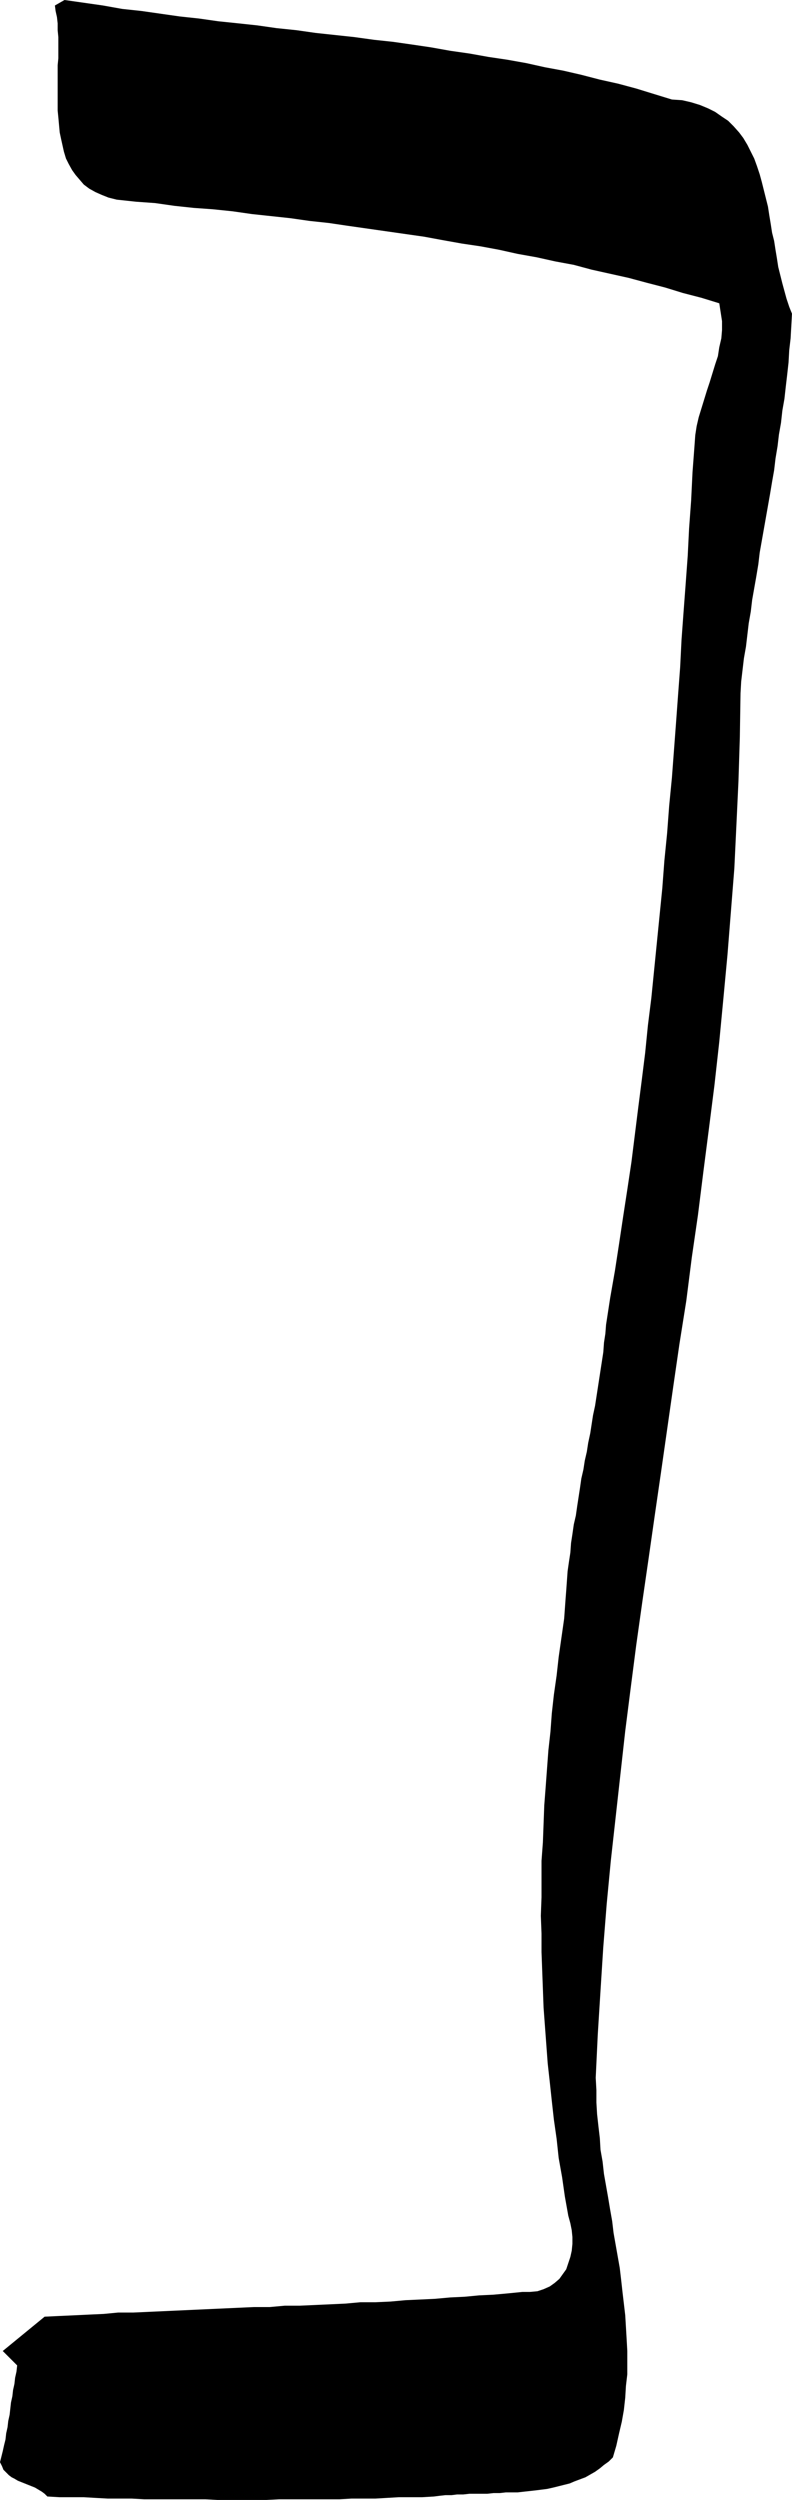
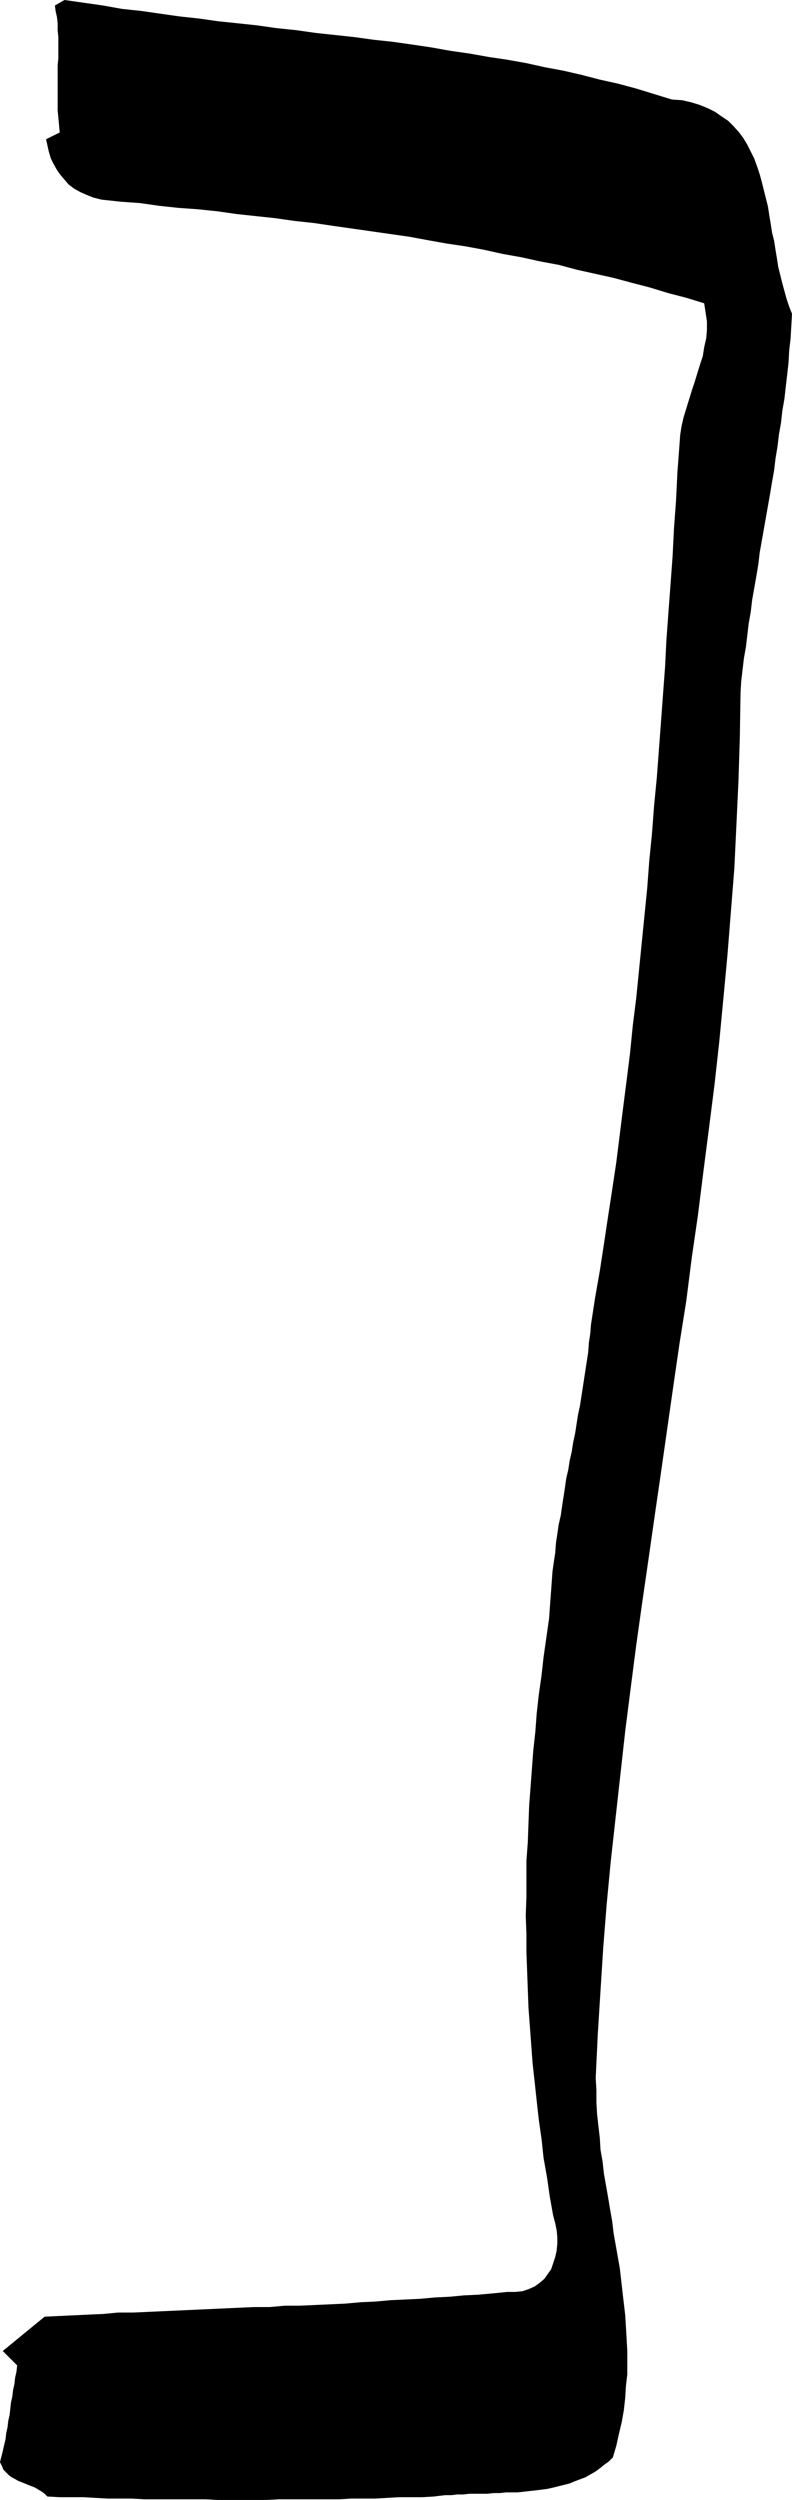
<svg xmlns="http://www.w3.org/2000/svg" xmlns:ns1="http://sodipodi.sourceforge.net/DTD/sodipodi-0.dtd" xmlns:ns2="http://www.inkscape.org/namespaces/inkscape" version="1.0" width="49.333mm" height="155.711mm" id="svg1" ns1:docname="Marker ].wmf">
  <ns1:namedview id="namedview1" pagecolor="#ffffff" bordercolor="#000000" borderopacity="0.25" ns2:showpageshadow="2" ns2:pageopacity="0.0" ns2:pagecheckerboard="0" ns2:deskcolor="#d1d1d1" ns2:document-units="mm" />
  <defs id="defs1">
    <pattern id="WMFhbasepattern" patternUnits="userSpaceOnUse" width="6" height="6" x="0" y="0" />
  </defs>
-   <path style="fill:#000000;fill-opacity:1;fill-rule:evenodd;stroke:none" d="m 174.337,163.207 -0.162,10.342 -0.323,10.342 -0.485,10.342 -0.485,10.18 -0.808,10.18 -0.808,10.18 -0.969,10.342 -0.969,10.18 -1.131,10.18 -1.293,10.18 -1.293,10.019 -1.293,10.342 -1.454,10.019 -1.293,10.18 -1.616,10.18 -1.454,10.019 -1.454,10.18 -1.454,10.18 -1.454,10.019 -1.454,10.18 -1.454,10.019 -1.454,10.342 -1.293,10.019 -1.293,10.18 -1.131,10.18 -1.131,10.18 -1.131,10.18 -0.969,10.18 -0.808,10.18 -0.646,10.18 -0.646,10.342 -0.485,10.18 0.162,2.909 v 2.909 l 0.162,2.747 0.323,2.909 0.323,2.747 0.162,2.747 0.485,2.747 0.323,2.909 0.485,2.747 0.485,2.747 0.485,2.909 0.485,2.747 0.323,2.747 0.485,2.747 0.485,2.747 0.485,2.747 0.323,2.747 0.323,2.909 0.323,2.747 0.323,2.747 0.162,2.747 0.162,2.747 0.162,2.909 v 2.747 2.747 l -0.323,2.747 -0.162,2.747 -0.323,2.909 -0.485,2.747 -0.646,2.747 -0.646,2.909 -0.808,2.747 -0.969,0.97 -1.131,0.808 -0.969,0.808 -1.131,0.808 -1.131,0.646 -1.131,0.646 -1.293,0.485 -1.293,0.485 -1.131,0.485 -1.293,0.323 -1.293,0.323 -1.293,0.323 -1.454,0.323 -1.293,0.162 -1.293,0.162 -1.454,0.162 -1.454,0.162 -1.454,0.162 h -1.293 -1.454 l -1.454,0.162 h -1.454 l -1.454,0.162 h -1.454 -1.293 -1.454 l -1.454,0.162 h -1.454 l -1.293,0.162 h -1.454 l -1.454,0.162 -1.293,0.162 -2.747,0.162 h -2.747 -2.747 l -2.747,0.162 -2.747,0.162 h -2.747 -2.908 l -2.747,0.162 h -2.908 -2.747 -2.908 -2.908 -2.747 l -3.07,0.162 h -2.747 -2.908 -2.908 -2.908 l -2.908,-0.162 h -2.908 -2.747 -3.07 -2.747 -2.908 l -2.908,-0.162 h -2.908 -2.747 l -2.908,-0.162 -2.747,-0.162 H 16.804 14.057 L 11.149,587.707 10.502,587.061 9.856,586.576 9.048,586.091 8.24,585.606 7.432,585.283 6.625,584.96 5.817,584.637 5.009,584.313 4.201,583.99 3.393,583.506 2.747,583.182 2.1,582.698 1.454,582.051 0.808,581.405 0.485,580.597 0,579.627 l 0.323,-1.293 0.323,-1.293 0.323,-1.454 0.323,-1.293 0.162,-1.454 0.323,-1.454 0.162,-1.454 0.323,-1.454 0.162,-1.454 0.162,-1.454 0.323,-1.454 0.162,-1.454 0.323,-1.454 0.162,-1.454 0.323,-1.454 0.162,-1.454 -3.393,-3.393 9.856,-8.08 3.393,-0.162 3.555,-0.162 3.393,-0.162 3.555,-0.162 3.393,-0.323 h 3.555 l 3.555,-0.162 3.555,-0.162 3.555,-0.162 3.555,-0.162 3.555,-0.162 3.555,-0.162 3.555,-0.162 3.555,-0.162 h 3.716 l 3.555,-0.323 h 3.555 l 3.555,-0.162 3.555,-0.162 3.555,-0.162 3.555,-0.323 h 3.555 l 3.555,-0.162 3.555,-0.323 3.555,-0.162 3.393,-0.162 3.555,-0.323 3.393,-0.162 3.393,-0.323 3.393,-0.162 3.555,-0.323 3.231,-0.323 h 1.777 l 1.777,-0.162 1.454,-0.485 1.454,-0.646 1.131,-0.808 1.131,-0.97 0.808,-1.131 0.808,-1.131 0.485,-1.454 0.485,-1.454 0.323,-1.454 0.162,-1.616 v -1.616 l -0.162,-1.616 -0.323,-1.616 -0.485,-1.778 -0.808,-4.525 -0.646,-4.525 -0.808,-4.525 -0.485,-4.525 -0.646,-4.525 -0.485,-4.363 -0.485,-4.525 -0.485,-4.363 -0.323,-4.363 -0.323,-4.363 -0.323,-4.363 -0.162,-4.363 -0.162,-4.363 -0.162,-4.363 v -4.363 l -0.162,-4.201 0.162,-4.363 v -4.363 -4.201 l 0.323,-4.363 0.162,-4.363 0.162,-4.363 0.323,-4.201 0.323,-4.363 0.323,-4.363 0.485,-4.363 0.323,-4.363 0.485,-4.363 0.646,-4.525 0.485,-4.363 0.646,-4.525 0.646,-4.525 0.162,-2.262 0.162,-2.262 0.162,-2.101 0.162,-2.262 0.162,-2.262 0.323,-2.262 0.323,-2.101 0.162,-2.262 0.323,-2.101 0.323,-2.262 0.485,-2.101 0.323,-2.262 0.323,-2.101 0.323,-2.101 0.323,-2.262 0.485,-2.101 0.323,-2.101 0.485,-2.101 0.323,-2.101 0.485,-2.262 0.323,-2.101 0.323,-2.101 0.485,-2.262 0.323,-2.101 0.323,-2.101 0.323,-2.101 0.323,-2.101 0.323,-2.101 0.323,-2.101 0.162,-2.262 0.323,-2.101 0.162,-2.101 0.969,-6.302 1.131,-6.464 0.969,-6.302 0.969,-6.464 0.969,-6.302 0.969,-6.464 0.808,-6.464 0.808,-6.464 0.808,-6.302 0.808,-6.464 0.646,-6.464 0.808,-6.464 0.646,-6.464 0.646,-6.464 0.646,-6.464 0.646,-6.464 0.485,-6.464 0.646,-6.464 0.485,-6.464 0.646,-6.625 0.485,-6.464 0.485,-6.464 0.485,-6.625 0.485,-6.464 0.323,-6.464 0.485,-6.625 0.485,-6.464 0.485,-6.625 0.323,-6.464 0.485,-6.625 0.323,-6.625 0.485,-6.464 0.162,-2.262 0.323,-2.101 0.485,-2.101 0.646,-2.101 0.646,-2.101 0.646,-2.101 0.646,-1.939 0.646,-2.101 0.646,-2.101 0.646,-1.939 0.323,-2.101 0.485,-2.101 0.162,-1.939 v -2.101 l -0.323,-2.101 -0.323,-2.101 -4.201,-1.293 -4.362,-1.131 -4.201,-1.293 -4.362,-1.131 -4.201,-1.131 -4.362,-0.97 -4.362,-0.97 -4.201,-1.131 -4.362,-0.808 -4.362,-0.97 -4.524,-0.808 -4.362,-0.97 -4.362,-0.808 -4.362,-0.646 -4.524,-0.808 -4.362,-0.808 -4.524,-0.646 -4.524,-0.646 -4.524,-0.646 -4.524,-0.646 -4.362,-0.646 -4.524,-0.485 -4.524,-0.646 -4.524,-0.485 -4.524,-0.485 -4.524,-0.646 -4.686,-0.485 -4.524,-0.323 -4.524,-0.485 -4.524,-0.646 -4.524,-0.323 -4.524,-0.485 -1.939,-0.485 -1.616,-0.646 -1.454,-0.646 -1.454,-0.808 -1.293,-0.97 -0.969,-1.131 -0.969,-1.131 -0.808,-1.131 -0.808,-1.454 -0.646,-1.293 -0.485,-1.616 -0.323,-1.454 -0.323,-1.454 L 14.057,31.187 13.895,29.41 13.734,27.632 13.572,26.016 V 24.239 22.461 20.684 18.906 17.129 15.351 L 13.734,13.735 V 11.958 10.342 8.726 L 13.572,7.11 V 5.494 L 13.411,4.04 13.087,2.585 12.926,1.293 15.188,0 l 4.524,0.646 4.524,0.646 4.524,0.808 4.524,0.485 4.524,0.646 4.524,0.646 4.524,0.485 4.524,0.646 4.686,0.485 4.524,0.485 4.524,0.646 4.686,0.485 4.524,0.646 4.524,0.485 4.524,0.485 4.686,0.646 4.524,0.485 4.524,0.646 4.362,0.646 4.524,0.808 4.524,0.646 4.524,0.808 4.362,0.646 4.524,0.808 4.362,0.97 4.362,0.808 4.201,0.97 4.362,1.131 4.362,0.97 4.201,1.131 4.201,1.293 4.201,1.293 2.424,0.162 2.1,0.485 2.1,0.646 1.939,0.808 1.616,0.808 1.616,1.131 1.454,0.97 1.293,1.293 1.293,1.454 0.969,1.293 0.969,1.616 0.808,1.616 0.808,1.616 0.646,1.778 0.646,1.939 0.485,1.778 0.485,1.939 0.485,1.939 0.485,1.939 0.323,2.101 0.323,1.939 0.323,2.101 0.485,1.939 0.323,2.101 0.323,1.939 0.323,2.101 0.485,1.939 0.485,1.939 0.485,1.778 0.485,1.778 0.646,1.939 0.646,1.616 -0.162,2.909 -0.162,2.909 -0.323,2.747 -0.162,2.909 -0.323,2.909 -0.323,2.747 -0.323,2.909 -0.485,2.747 -0.323,2.909 -0.485,2.747 -0.323,2.747 -0.485,2.909 -0.323,2.747 -0.485,2.747 -0.485,2.909 -0.485,2.747 -0.485,2.747 -0.485,2.747 -0.485,2.747 -0.485,2.747 -0.323,2.747 -0.485,2.909 -0.485,2.747 -0.485,2.747 -0.323,2.747 -0.485,2.747 -0.323,2.747 -0.323,2.747 -0.485,2.747 -0.323,2.747 -0.323,2.747 z" id="path1" />
+   <path style="fill:#000000;fill-opacity:1;fill-rule:evenodd;stroke:none" d="m 174.337,163.207 -0.162,10.342 -0.323,10.342 -0.485,10.342 -0.485,10.18 -0.808,10.18 -0.808,10.18 -0.969,10.342 -0.969,10.18 -1.131,10.18 -1.293,10.18 -1.293,10.019 -1.293,10.342 -1.454,10.019 -1.293,10.18 -1.616,10.18 -1.454,10.019 -1.454,10.18 -1.454,10.18 -1.454,10.019 -1.454,10.18 -1.454,10.019 -1.454,10.342 -1.293,10.019 -1.293,10.18 -1.131,10.18 -1.131,10.18 -1.131,10.18 -0.969,10.18 -0.808,10.18 -0.646,10.18 -0.646,10.342 -0.485,10.18 0.162,2.909 v 2.909 l 0.162,2.747 0.323,2.909 0.323,2.747 0.162,2.747 0.485,2.747 0.323,2.909 0.485,2.747 0.485,2.747 0.485,2.909 0.485,2.747 0.323,2.747 0.485,2.747 0.485,2.747 0.485,2.747 0.323,2.747 0.323,2.909 0.323,2.747 0.323,2.747 0.162,2.747 0.162,2.747 0.162,2.909 v 2.747 2.747 l -0.323,2.747 -0.162,2.747 -0.323,2.909 -0.485,2.747 -0.646,2.747 -0.646,2.909 -0.808,2.747 -0.969,0.97 -1.131,0.808 -0.969,0.808 -1.131,0.808 -1.131,0.646 -1.131,0.646 -1.293,0.485 -1.293,0.485 -1.131,0.485 -1.293,0.323 -1.293,0.323 -1.293,0.323 -1.454,0.323 -1.293,0.162 -1.293,0.162 -1.454,0.162 -1.454,0.162 -1.454,0.162 h -1.293 -1.454 l -1.454,0.162 h -1.454 l -1.454,0.162 h -1.454 -1.293 -1.454 l -1.454,0.162 h -1.454 l -1.293,0.162 h -1.454 l -1.454,0.162 -1.293,0.162 -2.747,0.162 h -2.747 -2.747 l -2.747,0.162 -2.747,0.162 h -2.747 -2.908 l -2.747,0.162 h -2.908 -2.747 -2.908 -2.908 -2.747 l -3.07,0.162 h -2.747 -2.908 -2.908 -2.908 l -2.908,-0.162 h -2.908 -2.747 -3.07 -2.747 -2.908 l -2.908,-0.162 h -2.908 -2.747 l -2.908,-0.162 -2.747,-0.162 H 16.804 14.057 L 11.149,587.707 10.502,587.061 9.856,586.576 9.048,586.091 8.24,585.606 7.432,585.283 6.625,584.96 5.817,584.637 5.009,584.313 4.201,583.99 3.393,583.506 2.747,583.182 2.1,582.698 1.454,582.051 0.808,581.405 0.485,580.597 0,579.627 l 0.323,-1.293 0.323,-1.293 0.323,-1.454 0.323,-1.293 0.162,-1.454 0.323,-1.454 0.162,-1.454 0.323,-1.454 0.162,-1.454 0.162,-1.454 0.323,-1.454 0.162,-1.454 0.323,-1.454 0.162,-1.454 0.323,-1.454 0.162,-1.454 -3.393,-3.393 9.856,-8.08 3.393,-0.162 3.555,-0.162 3.393,-0.162 3.555,-0.162 3.393,-0.323 h 3.555 l 3.555,-0.162 3.555,-0.162 3.555,-0.162 3.555,-0.162 3.555,-0.162 3.555,-0.162 3.555,-0.162 3.555,-0.162 h 3.716 l 3.555,-0.323 h 3.555 l 3.555,-0.162 3.555,-0.162 3.555,-0.162 3.555,-0.323 l 3.555,-0.162 3.555,-0.323 3.555,-0.162 3.393,-0.162 3.555,-0.323 3.393,-0.162 3.393,-0.323 3.393,-0.162 3.555,-0.323 3.231,-0.323 h 1.777 l 1.777,-0.162 1.454,-0.485 1.454,-0.646 1.131,-0.808 1.131,-0.97 0.808,-1.131 0.808,-1.131 0.485,-1.454 0.485,-1.454 0.323,-1.454 0.162,-1.616 v -1.616 l -0.162,-1.616 -0.323,-1.616 -0.485,-1.778 -0.808,-4.525 -0.646,-4.525 -0.808,-4.525 -0.485,-4.525 -0.646,-4.525 -0.485,-4.363 -0.485,-4.525 -0.485,-4.363 -0.323,-4.363 -0.323,-4.363 -0.323,-4.363 -0.162,-4.363 -0.162,-4.363 -0.162,-4.363 v -4.363 l -0.162,-4.201 0.162,-4.363 v -4.363 -4.201 l 0.323,-4.363 0.162,-4.363 0.162,-4.363 0.323,-4.201 0.323,-4.363 0.323,-4.363 0.485,-4.363 0.323,-4.363 0.485,-4.363 0.646,-4.525 0.485,-4.363 0.646,-4.525 0.646,-4.525 0.162,-2.262 0.162,-2.262 0.162,-2.101 0.162,-2.262 0.162,-2.262 0.323,-2.262 0.323,-2.101 0.162,-2.262 0.323,-2.101 0.323,-2.262 0.485,-2.101 0.323,-2.262 0.323,-2.101 0.323,-2.101 0.323,-2.262 0.485,-2.101 0.323,-2.101 0.485,-2.101 0.323,-2.101 0.485,-2.262 0.323,-2.101 0.323,-2.101 0.485,-2.262 0.323,-2.101 0.323,-2.101 0.323,-2.101 0.323,-2.101 0.323,-2.101 0.323,-2.101 0.162,-2.262 0.323,-2.101 0.162,-2.101 0.969,-6.302 1.131,-6.464 0.969,-6.302 0.969,-6.464 0.969,-6.302 0.969,-6.464 0.808,-6.464 0.808,-6.464 0.808,-6.302 0.808,-6.464 0.646,-6.464 0.808,-6.464 0.646,-6.464 0.646,-6.464 0.646,-6.464 0.646,-6.464 0.485,-6.464 0.646,-6.464 0.485,-6.464 0.646,-6.625 0.485,-6.464 0.485,-6.464 0.485,-6.625 0.485,-6.464 0.323,-6.464 0.485,-6.625 0.485,-6.464 0.485,-6.625 0.323,-6.464 0.485,-6.625 0.323,-6.625 0.485,-6.464 0.162,-2.262 0.323,-2.101 0.485,-2.101 0.646,-2.101 0.646,-2.101 0.646,-2.101 0.646,-1.939 0.646,-2.101 0.646,-2.101 0.646,-1.939 0.323,-2.101 0.485,-2.101 0.162,-1.939 v -2.101 l -0.323,-2.101 -0.323,-2.101 -4.201,-1.293 -4.362,-1.131 -4.201,-1.293 -4.362,-1.131 -4.201,-1.131 -4.362,-0.97 -4.362,-0.97 -4.201,-1.131 -4.362,-0.808 -4.362,-0.97 -4.524,-0.808 -4.362,-0.97 -4.362,-0.808 -4.362,-0.646 -4.524,-0.808 -4.362,-0.808 -4.524,-0.646 -4.524,-0.646 -4.524,-0.646 -4.524,-0.646 -4.362,-0.646 -4.524,-0.485 -4.524,-0.646 -4.524,-0.485 -4.524,-0.485 -4.524,-0.646 -4.686,-0.485 -4.524,-0.323 -4.524,-0.485 -4.524,-0.646 -4.524,-0.323 -4.524,-0.485 -1.939,-0.485 -1.616,-0.646 -1.454,-0.646 -1.454,-0.808 -1.293,-0.97 -0.969,-1.131 -0.969,-1.131 -0.808,-1.131 -0.808,-1.454 -0.646,-1.293 -0.485,-1.616 -0.323,-1.454 -0.323,-1.454 L 14.057,31.187 13.895,29.41 13.734,27.632 13.572,26.016 V 24.239 22.461 20.684 18.906 17.129 15.351 L 13.734,13.735 V 11.958 10.342 8.726 L 13.572,7.11 V 5.494 L 13.411,4.04 13.087,2.585 12.926,1.293 15.188,0 l 4.524,0.646 4.524,0.646 4.524,0.808 4.524,0.485 4.524,0.646 4.524,0.646 4.524,0.485 4.524,0.646 4.686,0.485 4.524,0.485 4.524,0.646 4.686,0.485 4.524,0.646 4.524,0.485 4.524,0.485 4.686,0.646 4.524,0.485 4.524,0.646 4.362,0.646 4.524,0.808 4.524,0.646 4.524,0.808 4.362,0.646 4.524,0.808 4.362,0.97 4.362,0.808 4.201,0.97 4.362,1.131 4.362,0.97 4.201,1.131 4.201,1.293 4.201,1.293 2.424,0.162 2.1,0.485 2.1,0.646 1.939,0.808 1.616,0.808 1.616,1.131 1.454,0.97 1.293,1.293 1.293,1.454 0.969,1.293 0.969,1.616 0.808,1.616 0.808,1.616 0.646,1.778 0.646,1.939 0.485,1.778 0.485,1.939 0.485,1.939 0.485,1.939 0.323,2.101 0.323,1.939 0.323,2.101 0.485,1.939 0.323,2.101 0.323,1.939 0.323,2.101 0.485,1.939 0.485,1.939 0.485,1.778 0.485,1.778 0.646,1.939 0.646,1.616 -0.162,2.909 -0.162,2.909 -0.323,2.747 -0.162,2.909 -0.323,2.909 -0.323,2.747 -0.323,2.909 -0.485,2.747 -0.323,2.909 -0.485,2.747 -0.323,2.747 -0.485,2.909 -0.323,2.747 -0.485,2.747 -0.485,2.909 -0.485,2.747 -0.485,2.747 -0.485,2.747 -0.485,2.747 -0.485,2.747 -0.323,2.747 -0.485,2.909 -0.485,2.747 -0.485,2.747 -0.323,2.747 -0.485,2.747 -0.323,2.747 -0.323,2.747 -0.485,2.747 -0.323,2.747 -0.323,2.747 z" id="path1" />
</svg>